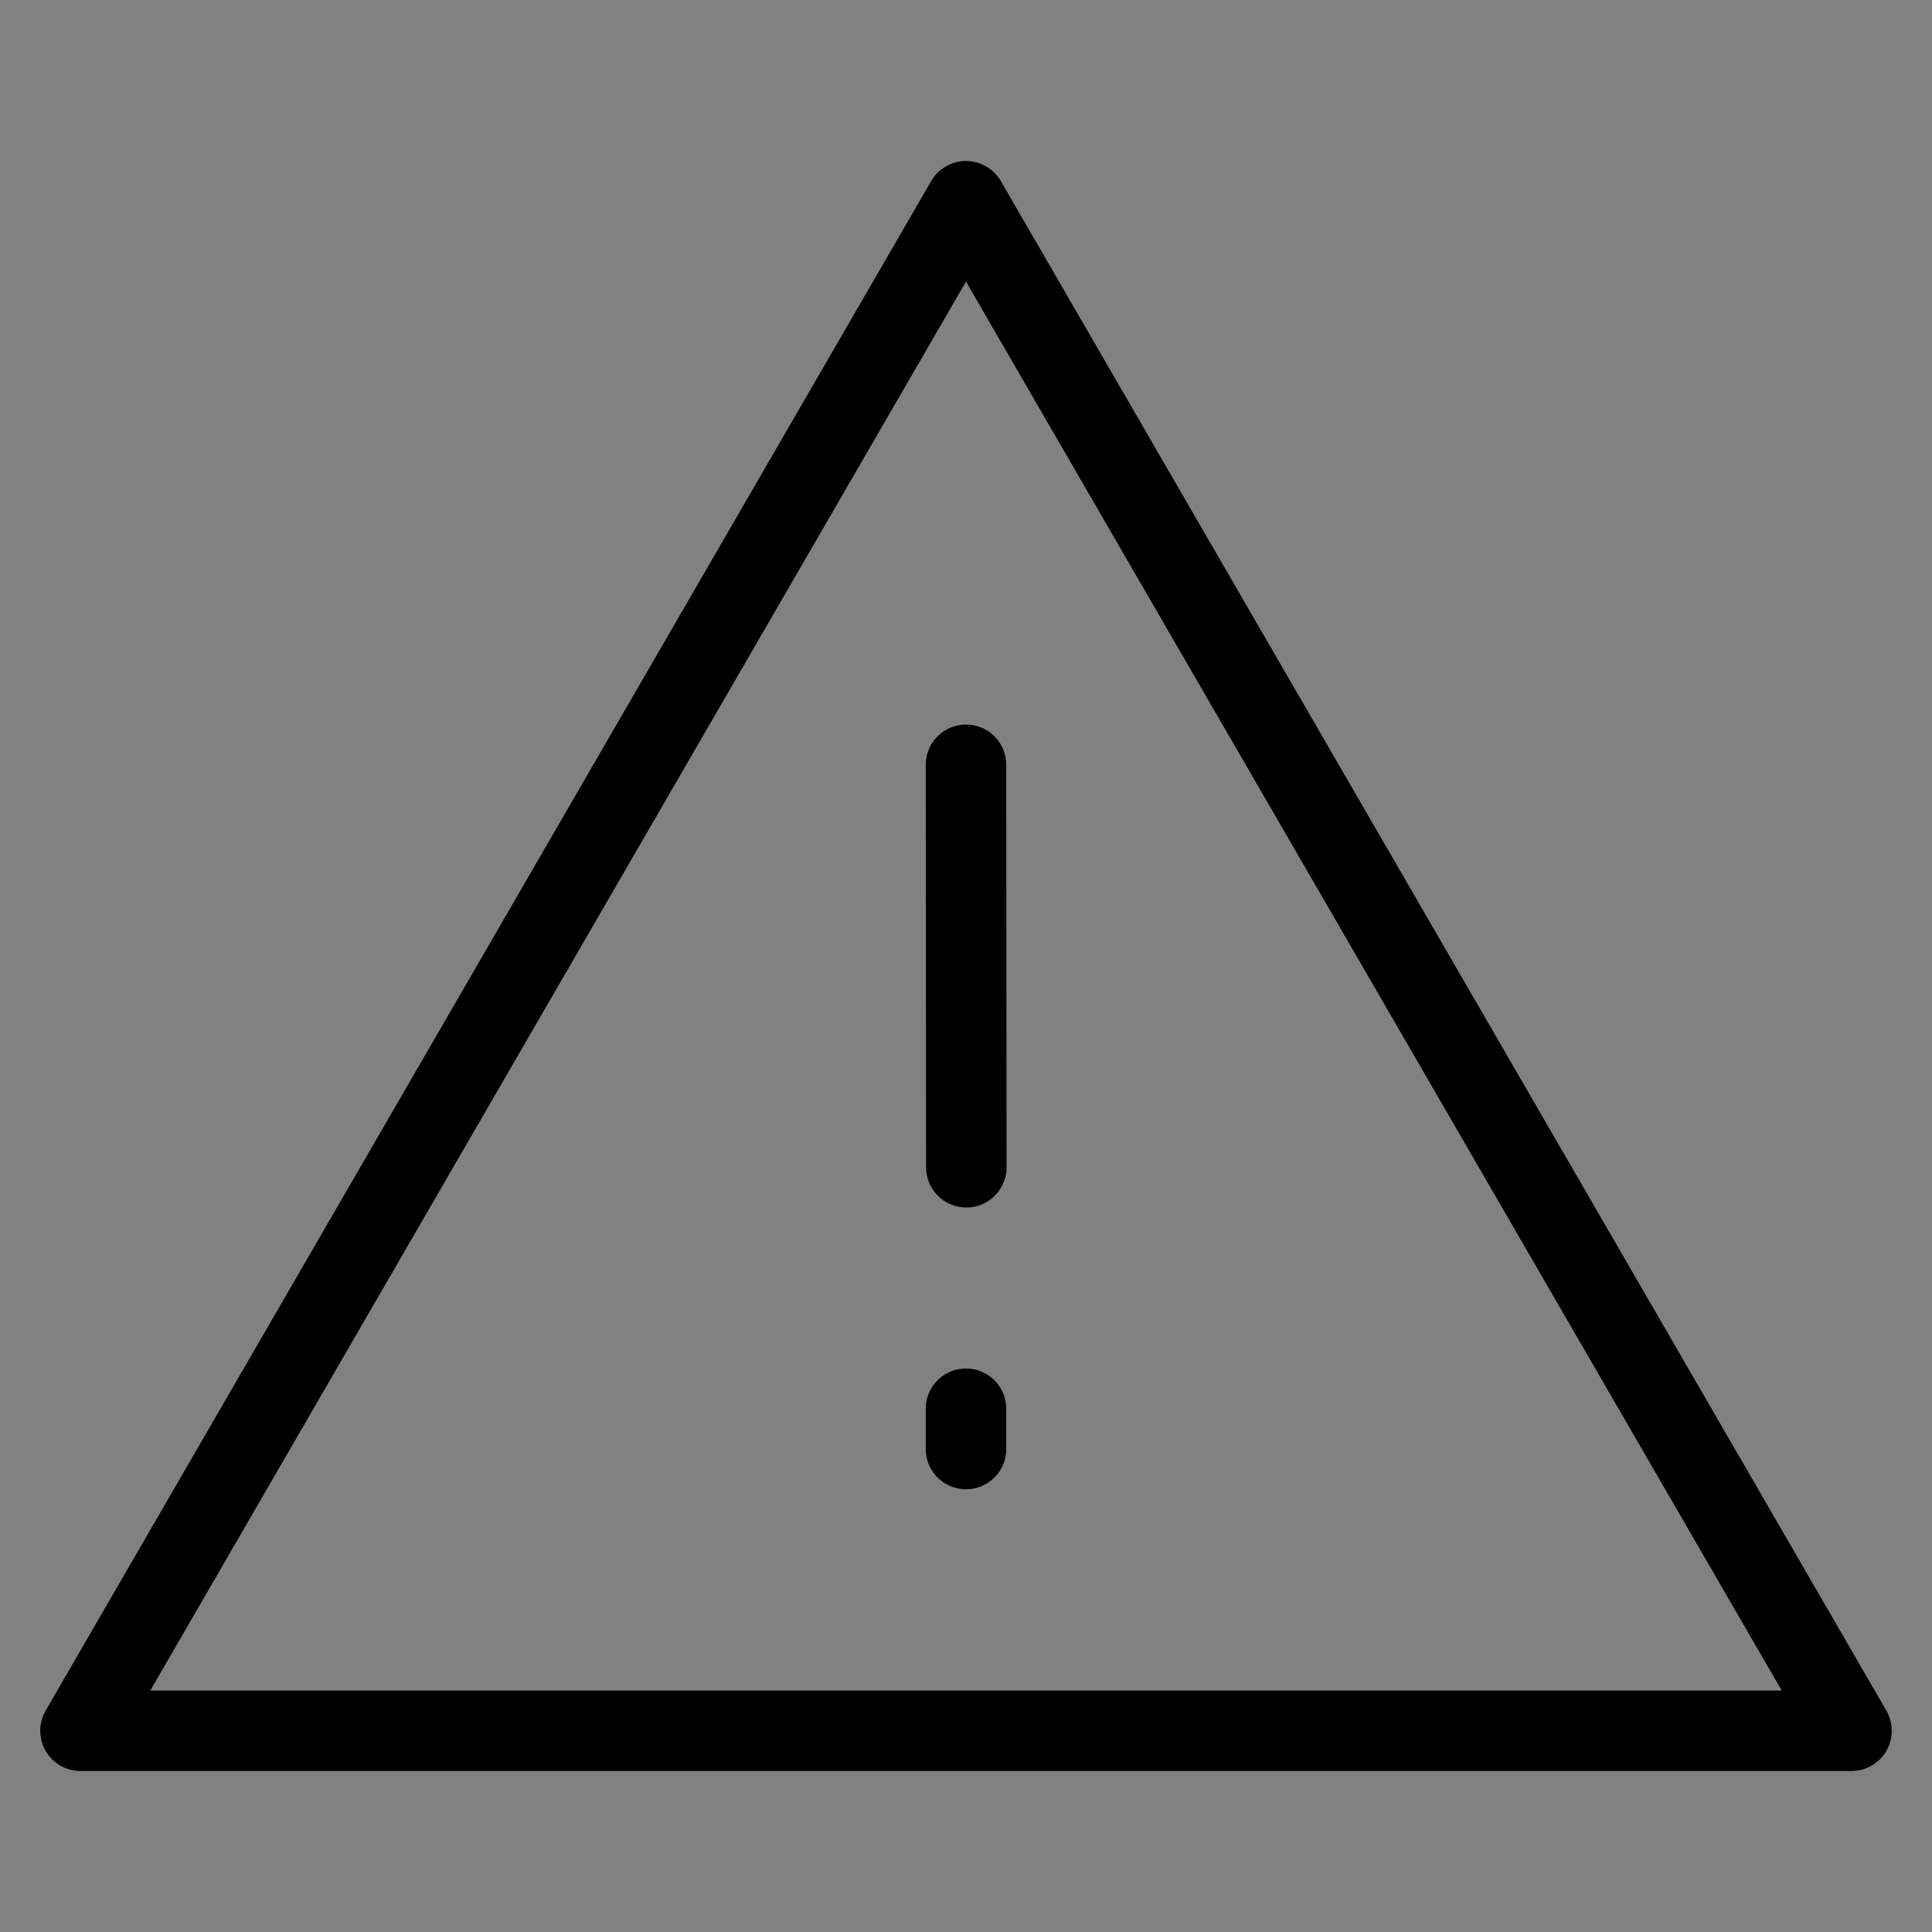
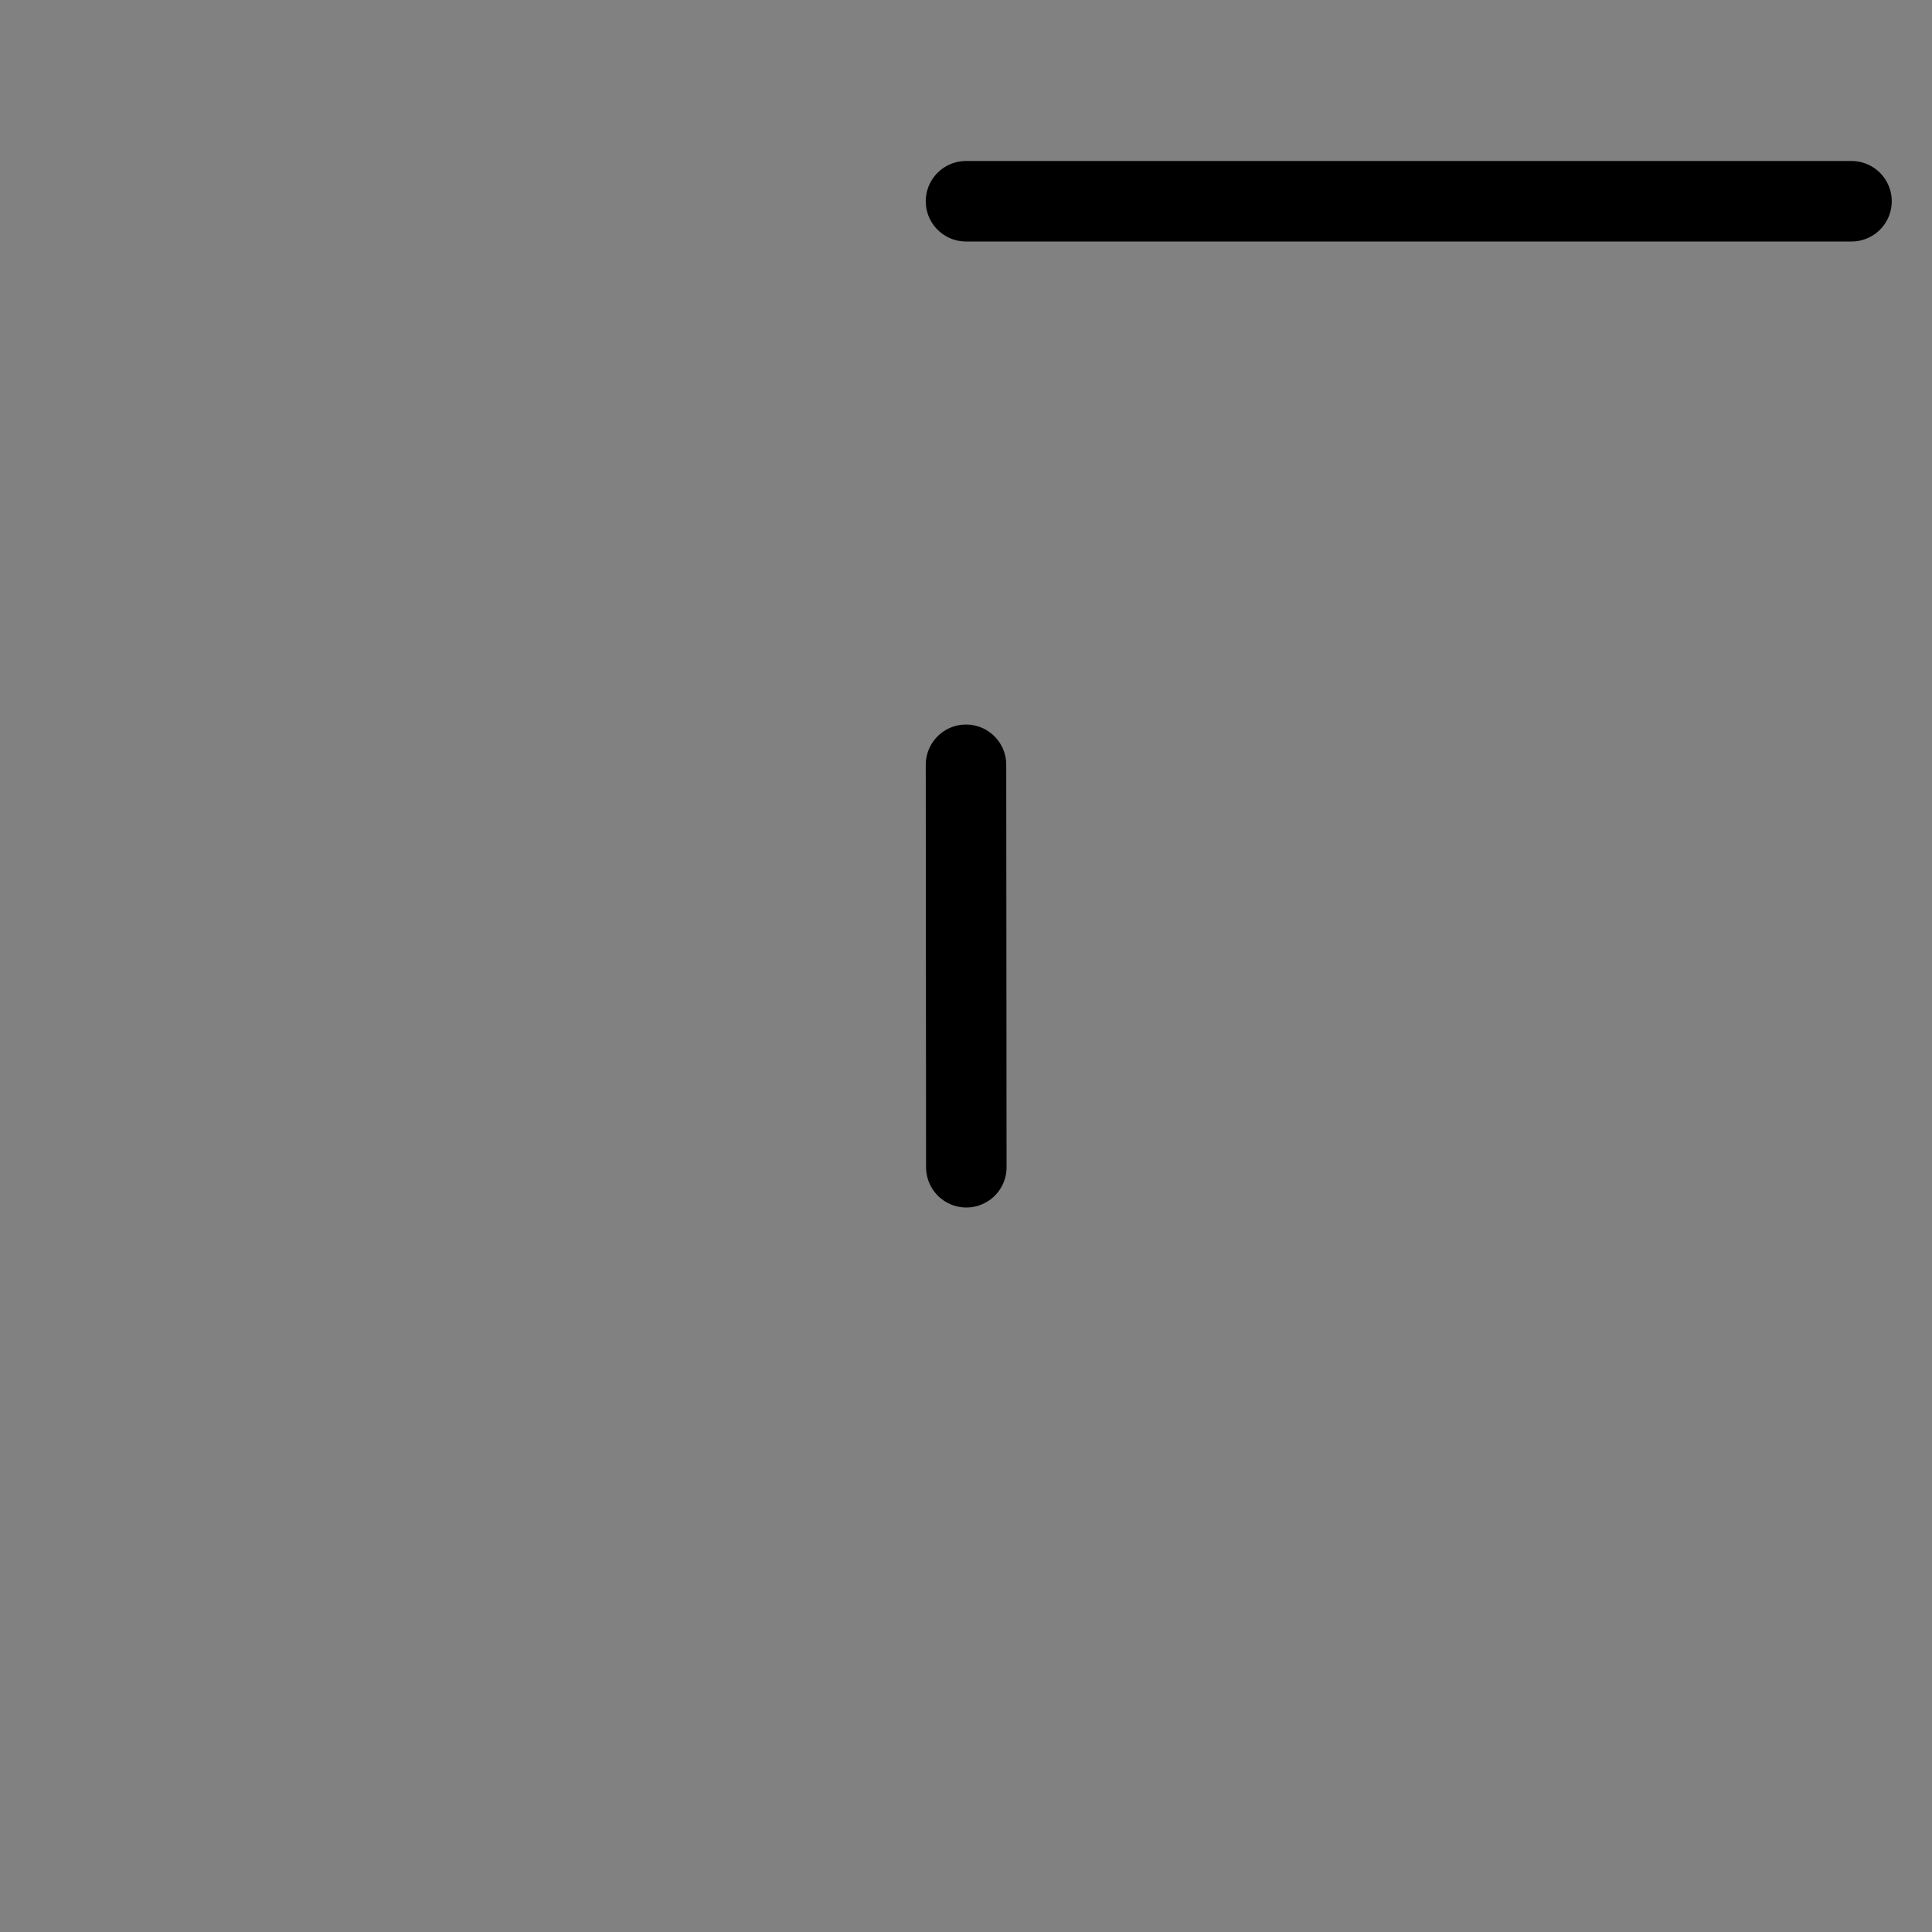
<svg xmlns="http://www.w3.org/2000/svg" viewBox="0 0 48 48" fill="none">
  <rect x="0" y="0" width="48" height="48" fill="#808080" stroke="none" />
  <rect width="48" height="48" fill="white" fill-opacity="0.01" />
-   <path fill-rule="evenodd" clip-rule="evenodd" d="M24 5L2 43H46L24 5Z" fill="none" stroke="currentColor" stroke-width="2" stroke-linejoin="round" />
-   <path d="M24 35V36" stroke="currentColor" stroke-width="2" stroke-linecap="round" />
+   <path fill-rule="evenodd" clip-rule="evenodd" d="M24 5H46L24 5Z" fill="none" stroke="currentColor" stroke-width="2" stroke-linejoin="round" />
  <path d="M24 19.001L24.008 29" stroke="currentColor" stroke-width="2" stroke-linecap="round" />
</svg>